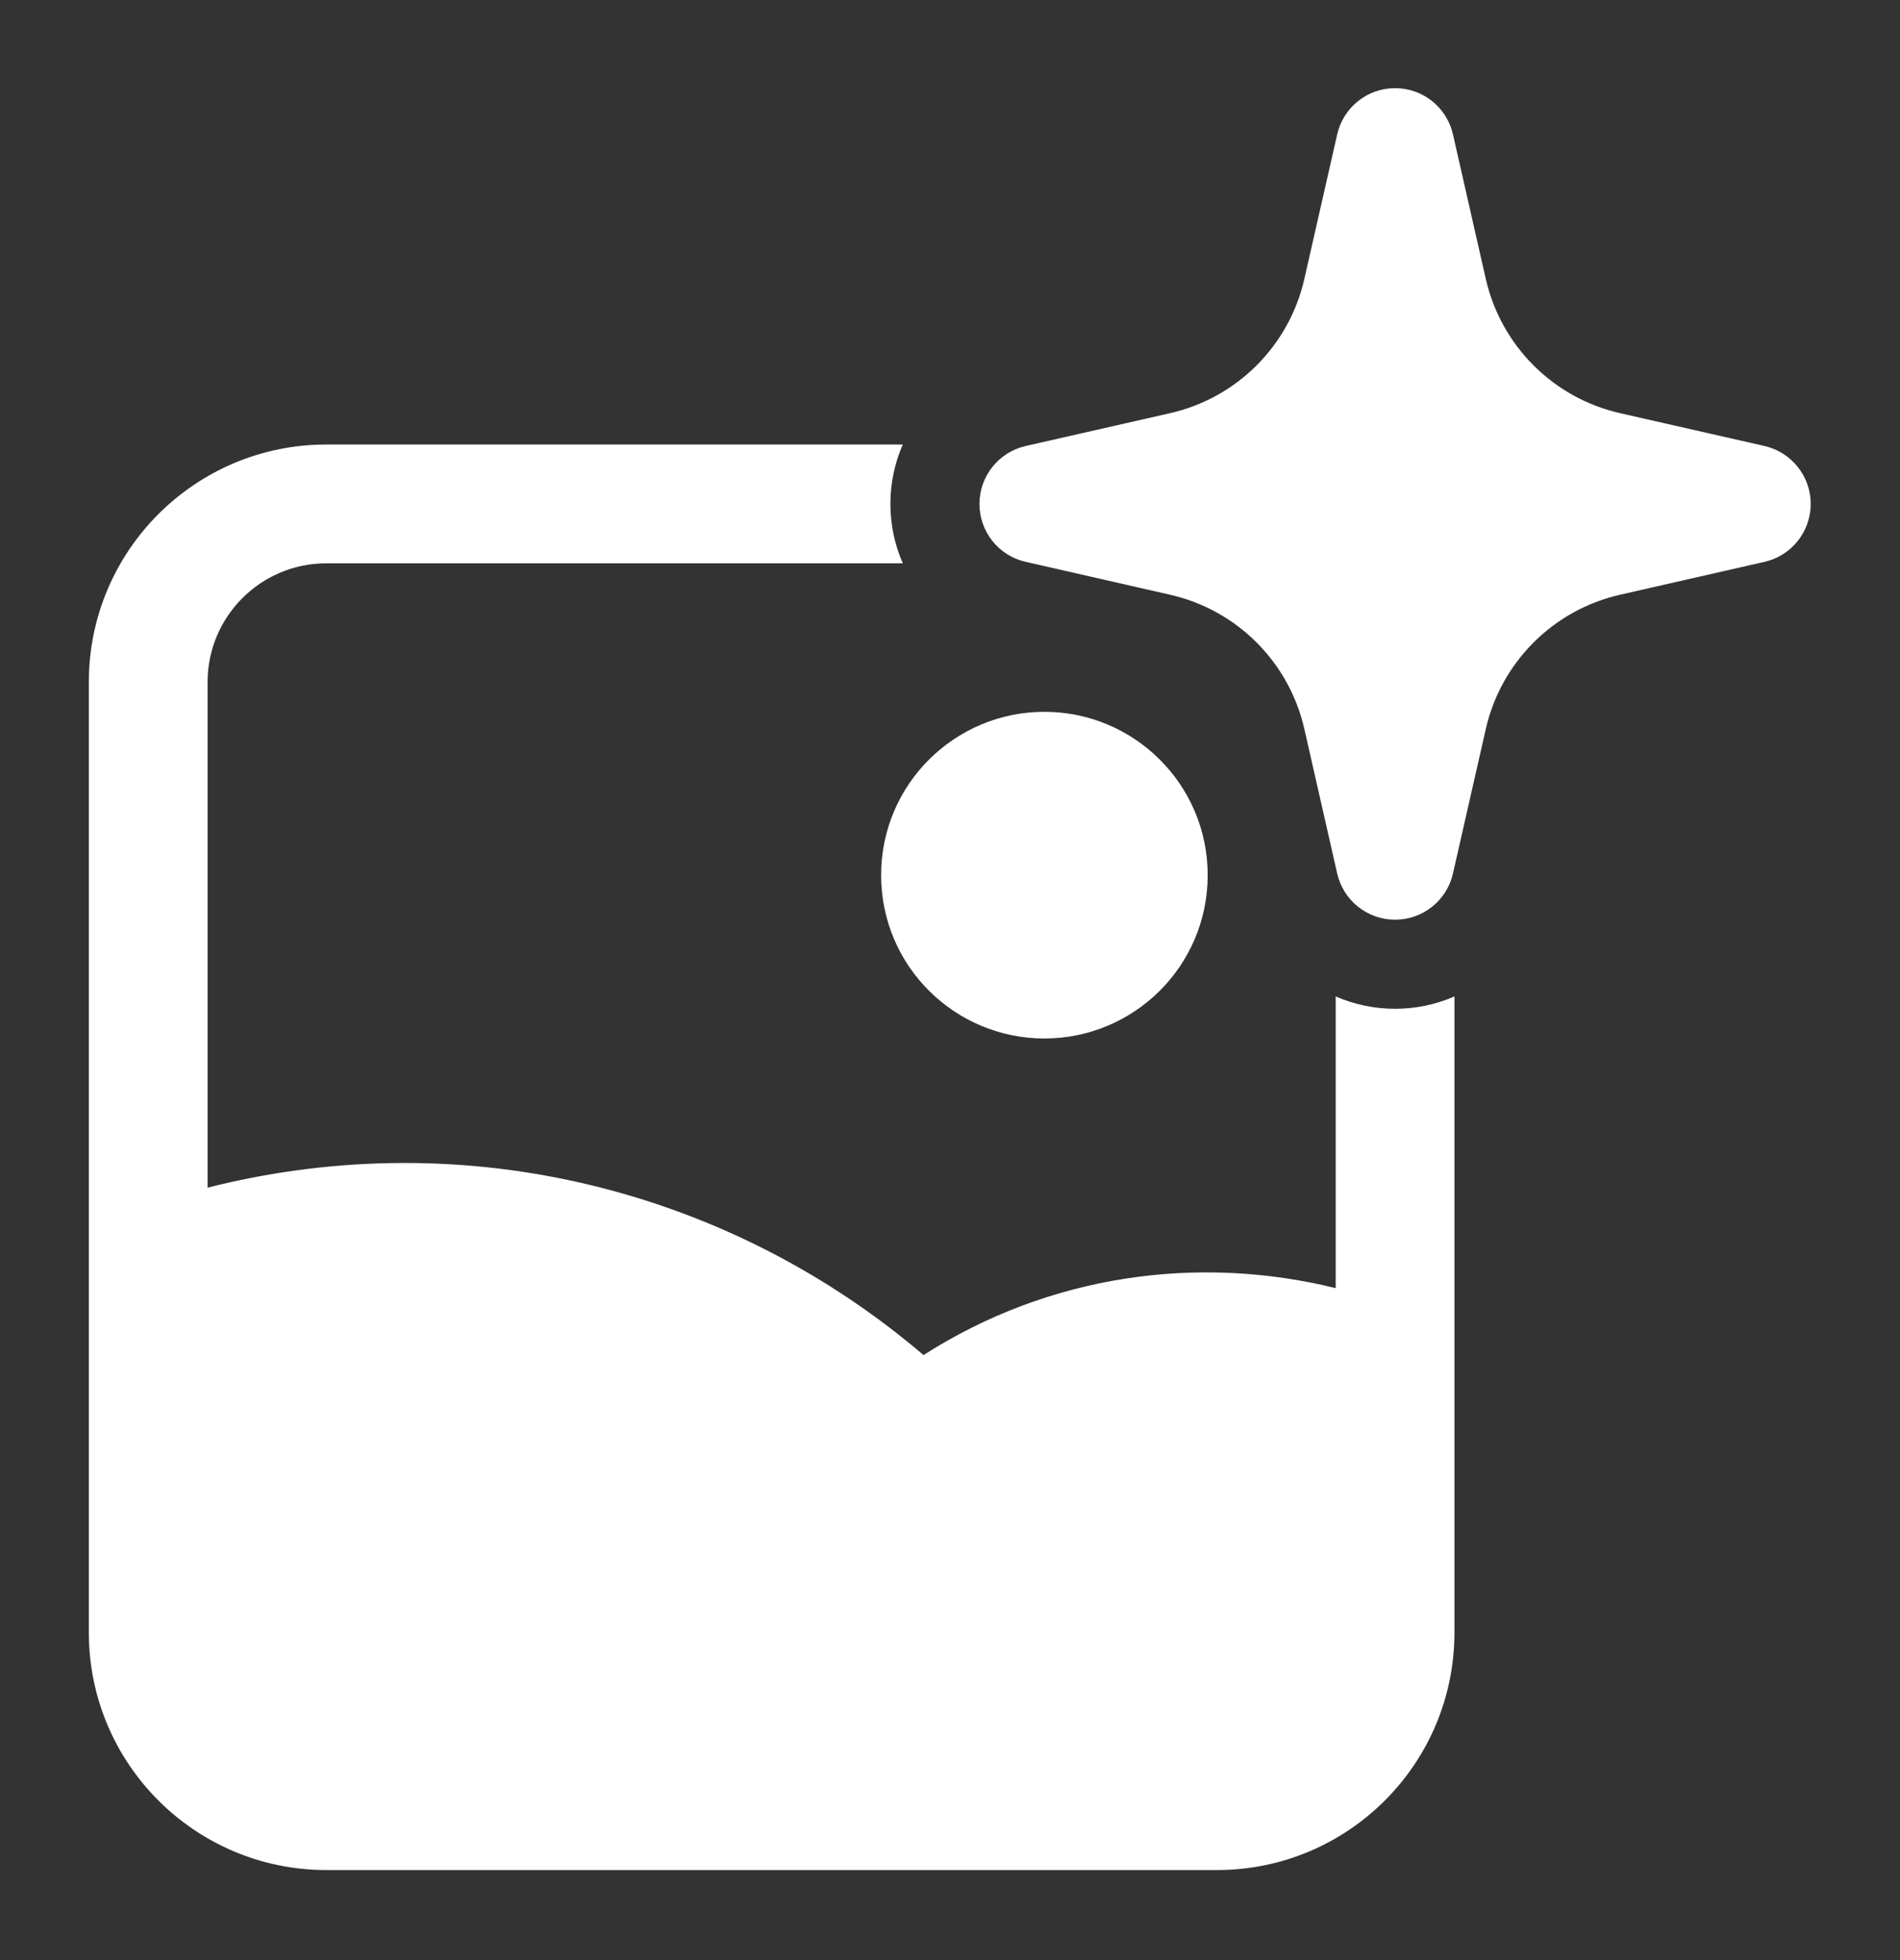
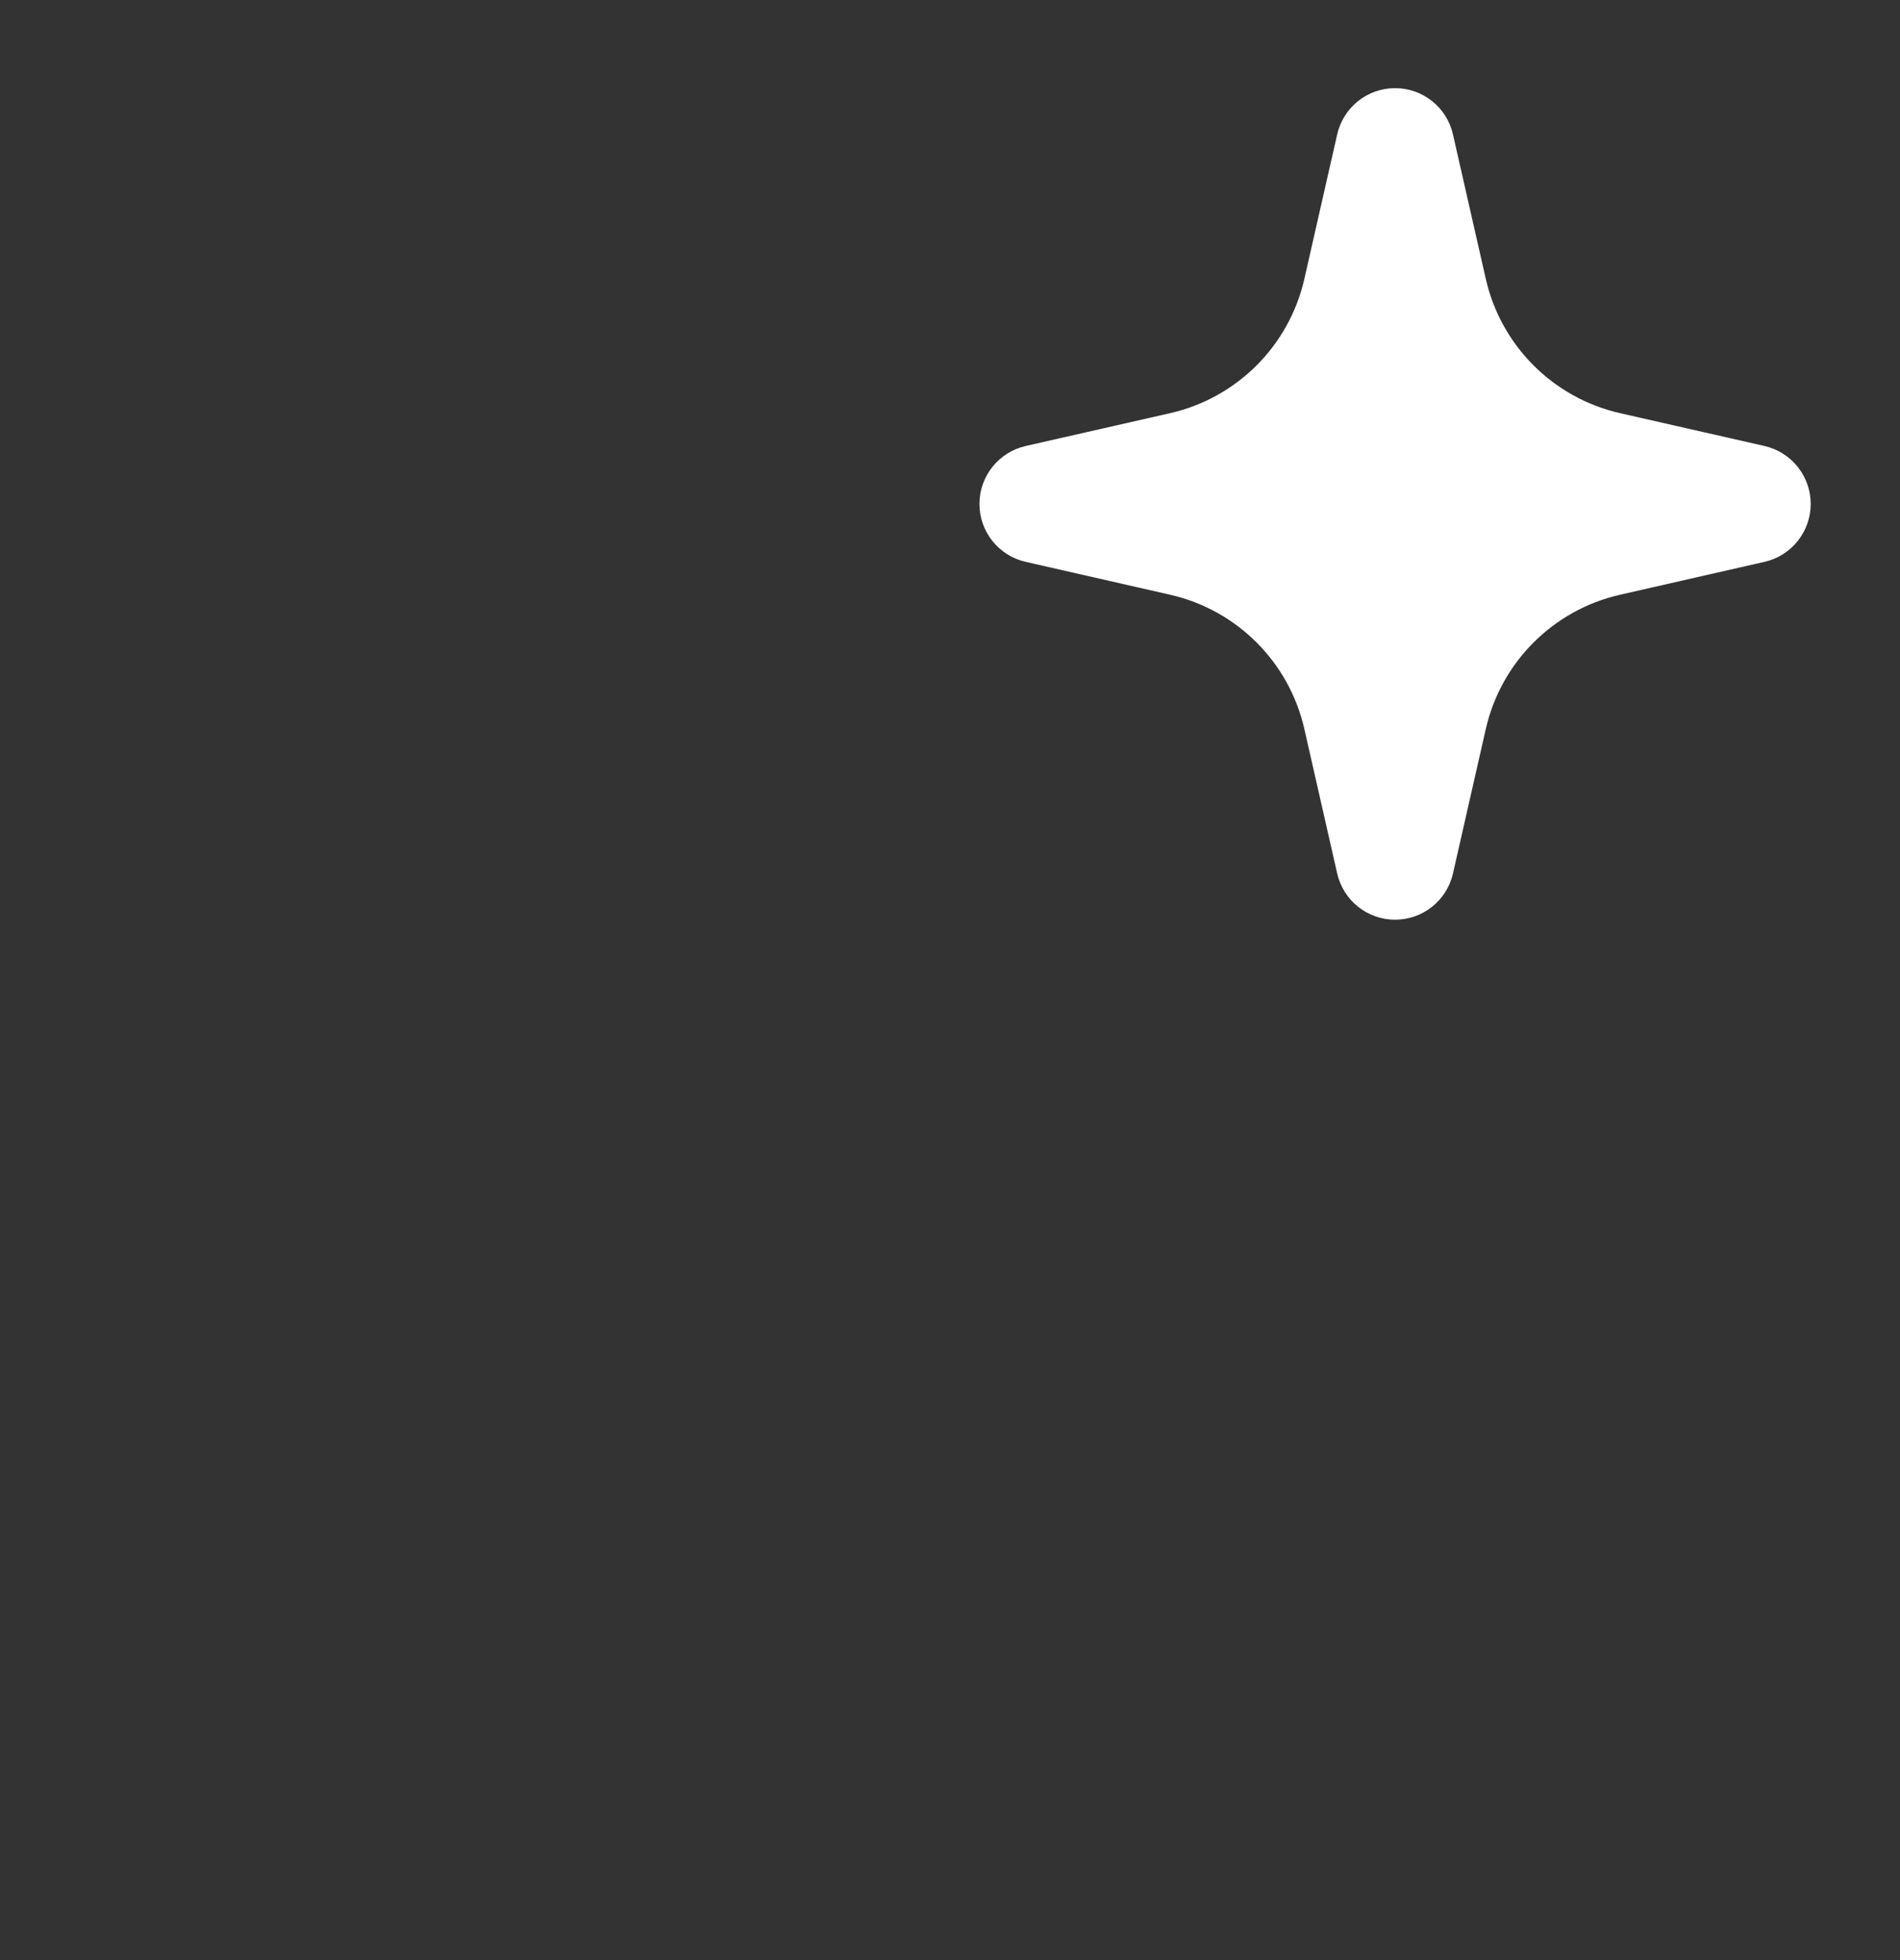
<svg xmlns="http://www.w3.org/2000/svg" width="32" height="33" viewBox="0 0 32 33" fill="none">
  <rect x="0" y="0" width="32" height="33" fill="#333333" stroke="none" />
  <path fill-rule="evenodd" clip-rule="evenodd" d="M23.496 1.484C23.963 1.484 24.368 1.807 24.471 2.263L25.024 4.696C25.28 5.821 26.159 6.7 27.285 6.956L29.718 7.509C30.173 7.613 30.496 8.018 30.496 8.484C30.496 8.951 30.173 9.356 29.718 9.459L27.285 10.013C26.159 10.269 25.28 11.148 25.024 12.273L24.471 14.706C24.368 15.161 23.963 15.484 23.496 15.484C23.029 15.484 22.625 15.161 22.521 14.706L21.968 12.273C21.712 11.148 20.833 10.269 19.707 10.013L17.274 9.459C16.819 9.356 16.496 8.951 16.496 8.484C16.496 8.018 16.819 7.613 17.274 7.509L19.707 6.956C20.833 6.7 21.712 5.821 21.968 4.696L22.521 2.263C22.625 1.807 23.029 1.484 23.496 1.484Z" fill="white" />
-   <path fill-rule="evenodd" clip-rule="evenodd" d="M17.59 11.984C16.084 11.984 14.84 13.202 14.84 14.734C14.84 16.267 16.084 17.484 17.59 17.484C19.095 17.484 20.34 16.267 20.34 14.734C20.34 13.202 19.095 11.984 17.59 11.984Z" fill="white" />
-   <path fill-rule="evenodd" clip-rule="evenodd" d="M5.496 7.484H15.205C15.07 7.792 14.996 8.131 14.996 8.484C14.996 8.837 15.07 9.176 15.205 9.484H5.496C4.392 9.484 3.496 10.38 3.496 11.484V19.995C7.897 18.882 12.337 20.068 15.554 22.814C17.68 21.454 20.185 21.117 22.496 21.687V16.776C22.804 16.91 23.143 16.984 23.496 16.984C23.849 16.984 24.188 16.91 24.496 16.776V23.049C24.496 23.064 24.496 23.079 24.496 23.095V27.484C24.496 29.694 22.705 31.484 20.496 31.484H5.496C3.287 31.484 1.496 29.694 1.496 27.484V11.484C1.496 9.275 3.287 7.484 5.496 7.484Z" fill="white" />
</svg>